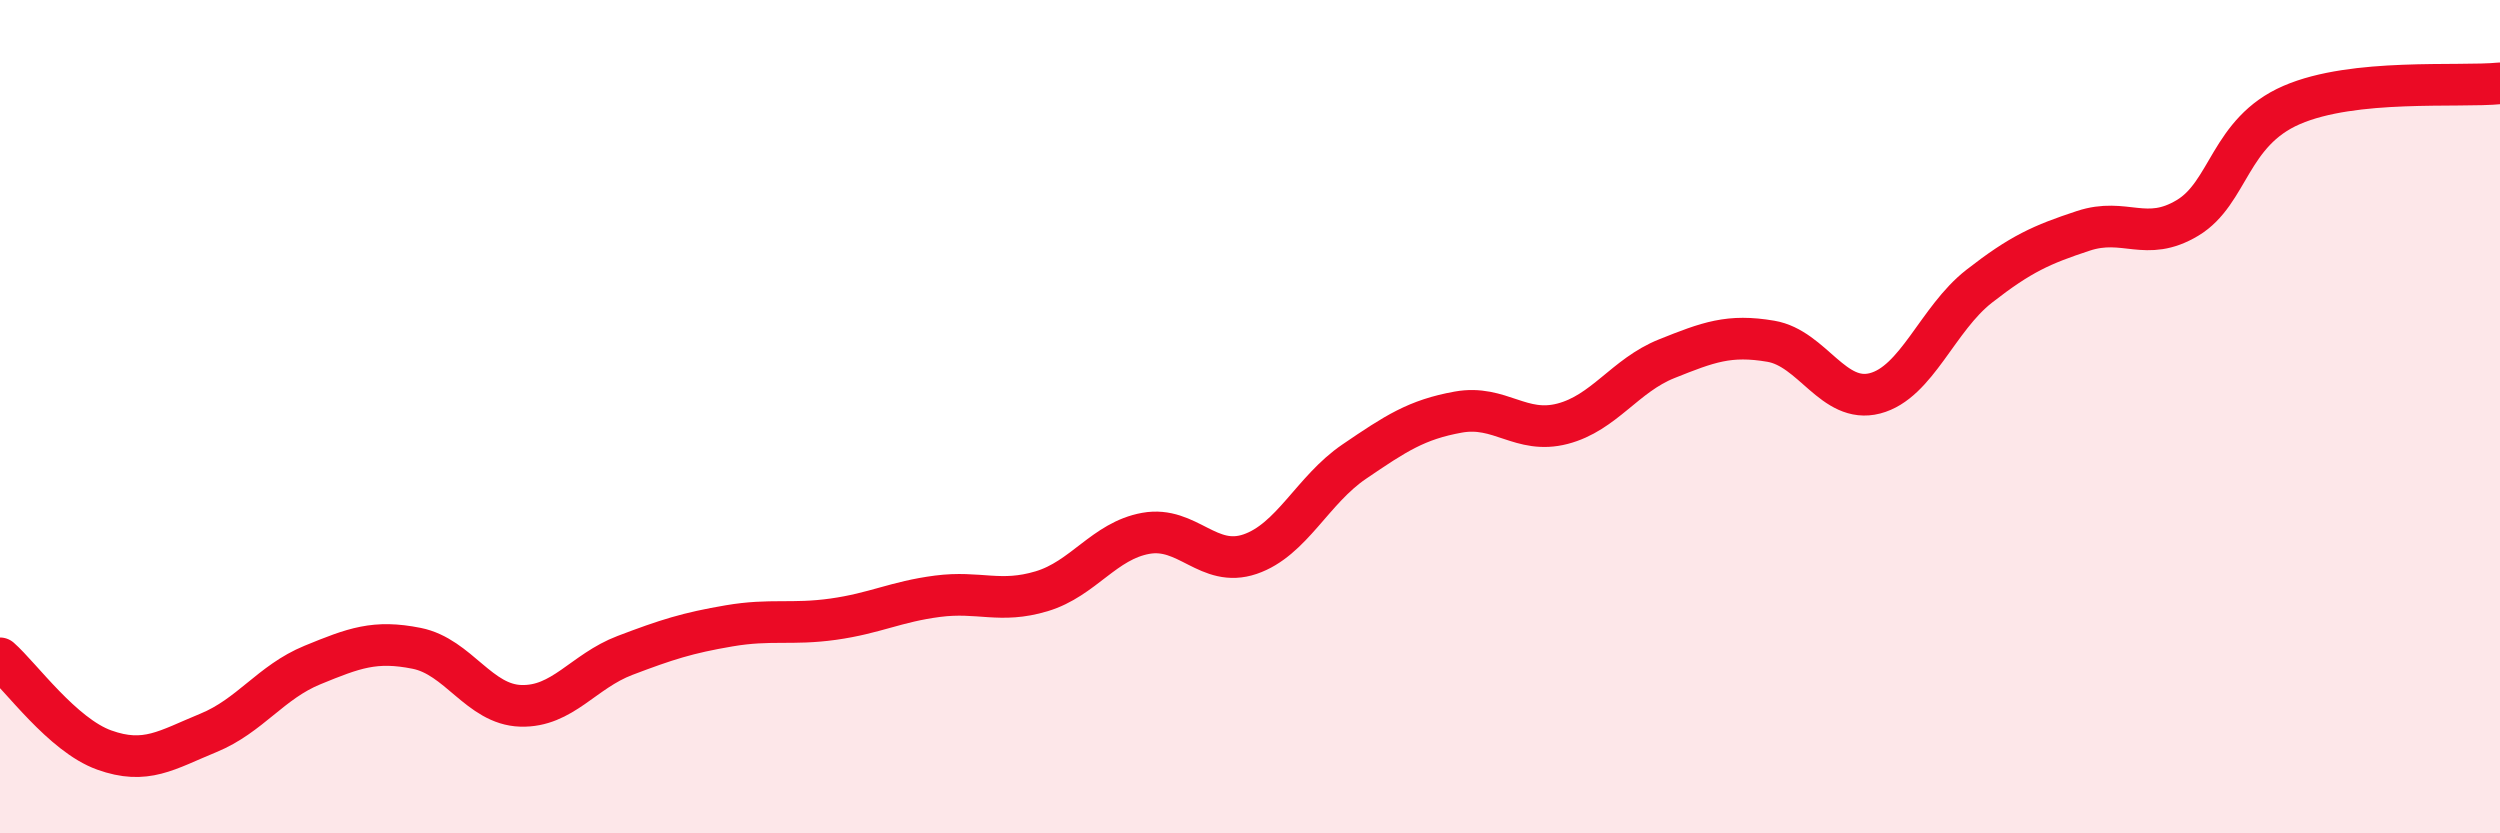
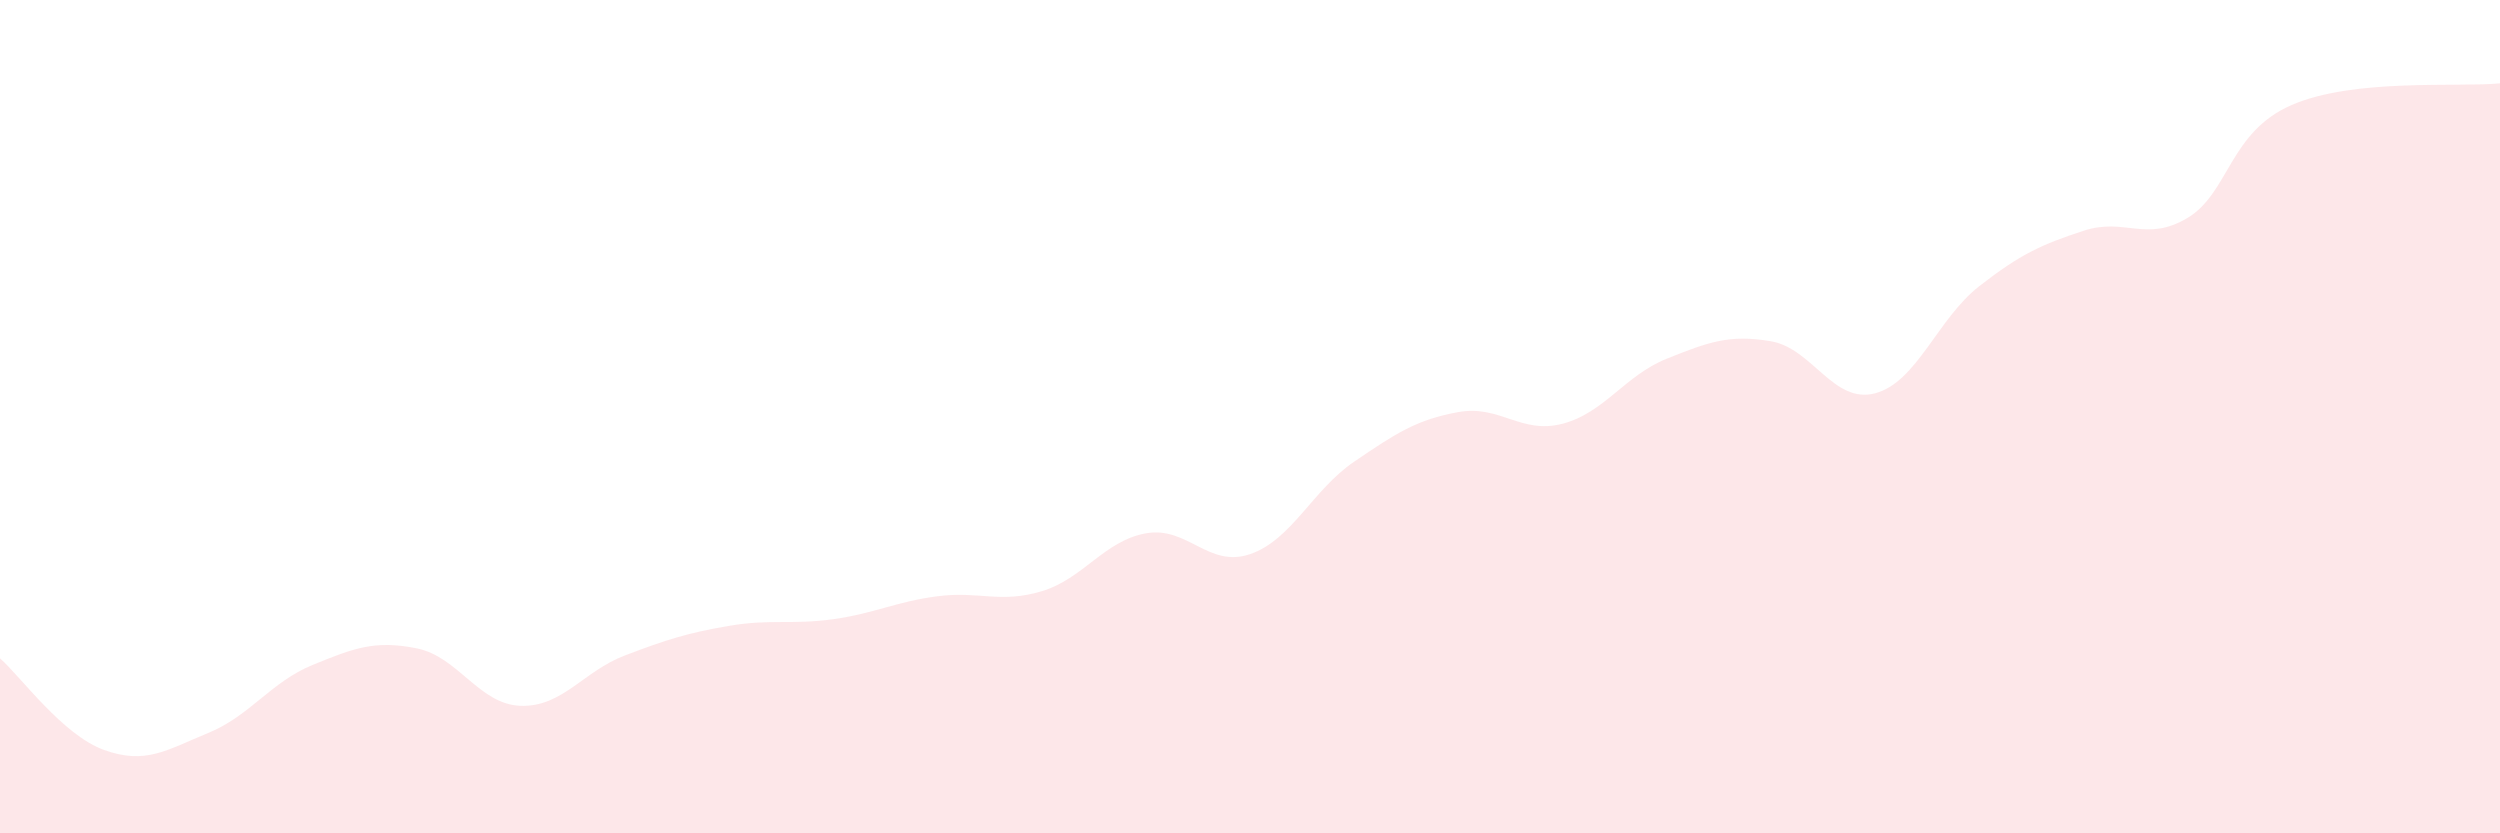
<svg xmlns="http://www.w3.org/2000/svg" width="60" height="20" viewBox="0 0 60 20">
  <path d="M 0,15.8 C 0.5,16.24 1.5,17.64 2.5,18 C 3.5,18.36 4,18 5,17.59 C 6,17.18 6.5,16.37 7.5,15.96 C 8.5,15.55 9,15.36 10,15.56 C 11,15.76 11.5,16.91 12.5,16.94 C 13.5,16.97 14,16.11 15,15.73 C 16,15.35 16.5,15.19 17.5,15.02 C 18.5,14.85 19,15 20,14.86 C 21,14.72 21.5,14.44 22.5,14.31 C 23.5,14.18 24,14.49 25,14.19 C 26,13.89 26.5,12.98 27.5,12.8 C 28.5,12.62 29,13.64 30,13.3 C 31,12.96 31.5,11.76 32.5,11.08 C 33.5,10.4 34,10.07 35,9.89 C 36,9.71 36.5,10.43 37.5,10.17 C 38.5,9.91 39,9.01 40,8.61 C 41,8.21 41.5,8.02 42.5,8.19 C 43.5,8.36 44,9.7 45,9.44 C 46,9.18 46.5,7.65 47.5,6.87 C 48.5,6.09 49,5.87 50,5.54 C 51,5.21 51.5,5.83 52.5,5.23 C 53.5,4.63 53.5,3.17 55,2.52 C 56.5,1.87 59,2.1 60,2L60 20L0 20Z" fill="#EB0A25" opacity="0.1" stroke-linecap="round" stroke-linejoin="round" />
-   <path d="M 0,15.8 C 0.5,16.24 1.5,17.64 2.5,18 C 3.5,18.36 4,18 5,17.59 C 6,17.18 6.5,16.37 7.5,15.96 C 8.5,15.55 9,15.36 10,15.56 C 11,15.76 11.5,16.91 12.5,16.94 C 13.5,16.97 14,16.11 15,15.73 C 16,15.35 16.5,15.19 17.5,15.02 C 18.5,14.85 19,15 20,14.86 C 21,14.72 21.5,14.44 22.5,14.31 C 23.5,14.18 24,14.49 25,14.19 C 26,13.89 26.5,12.98 27.5,12.8 C 28.5,12.62 29,13.64 30,13.3 C 31,12.96 31.5,11.76 32.5,11.08 C 33.5,10.4 34,10.07 35,9.89 C 36,9.71 36.5,10.43 37.5,10.17 C 38.5,9.91 39,9.01 40,8.61 C 41,8.21 41.5,8.02 42.5,8.19 C 43.5,8.36 44,9.7 45,9.44 C 46,9.18 46.5,7.65 47.5,6.87 C 48.5,6.09 49,5.87 50,5.54 C 51,5.21 51.5,5.83 52.5,5.23 C 53.5,4.63 53.5,3.17 55,2.52 C 56.5,1.87 59,2.1 60,2" stroke="#EB0A25" stroke-width="1" fill="none" stroke-linecap="round" stroke-linejoin="round" />
</svg>